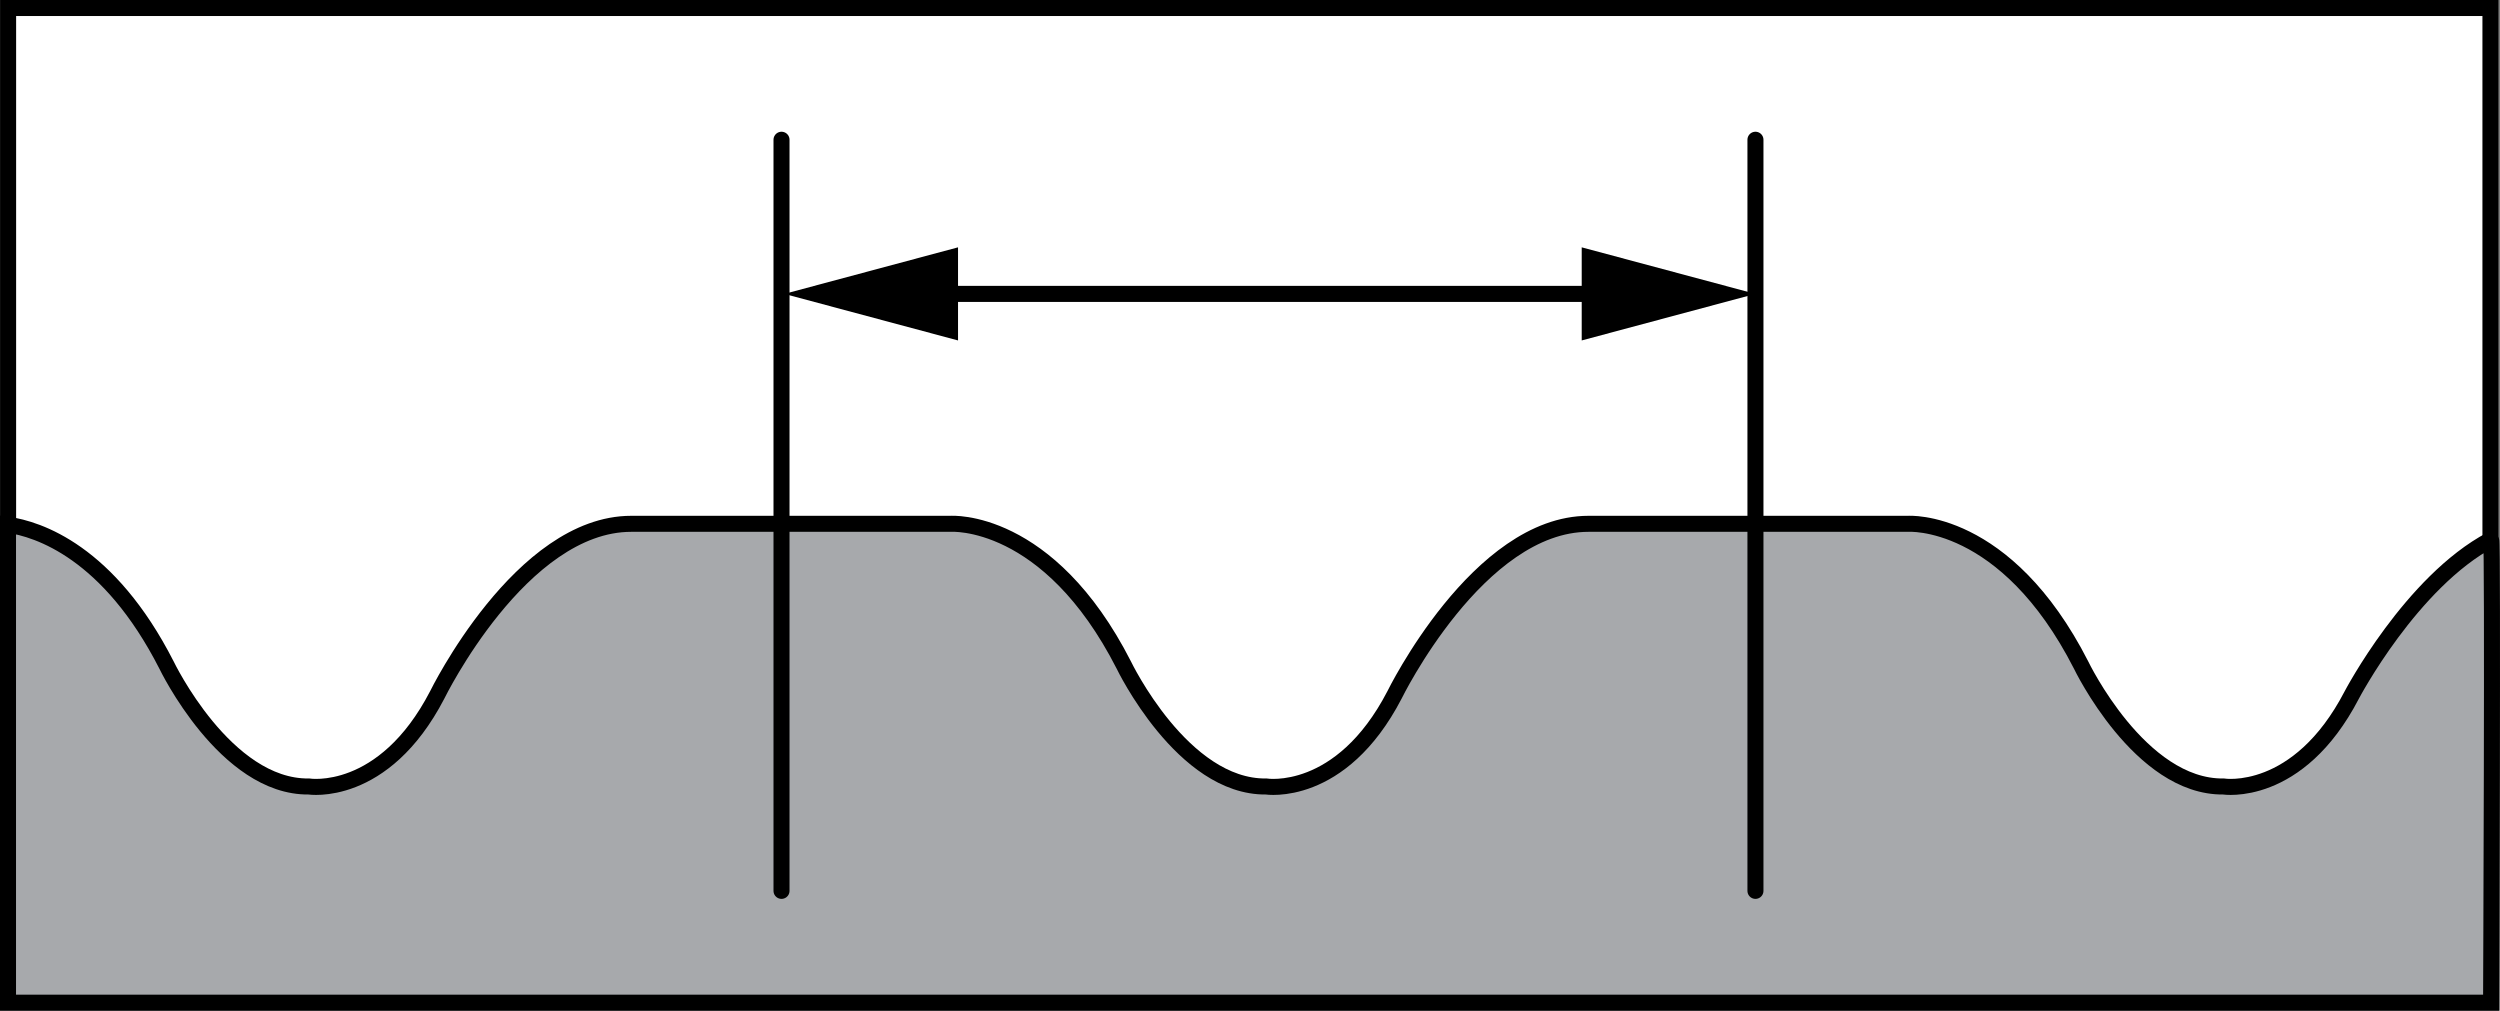
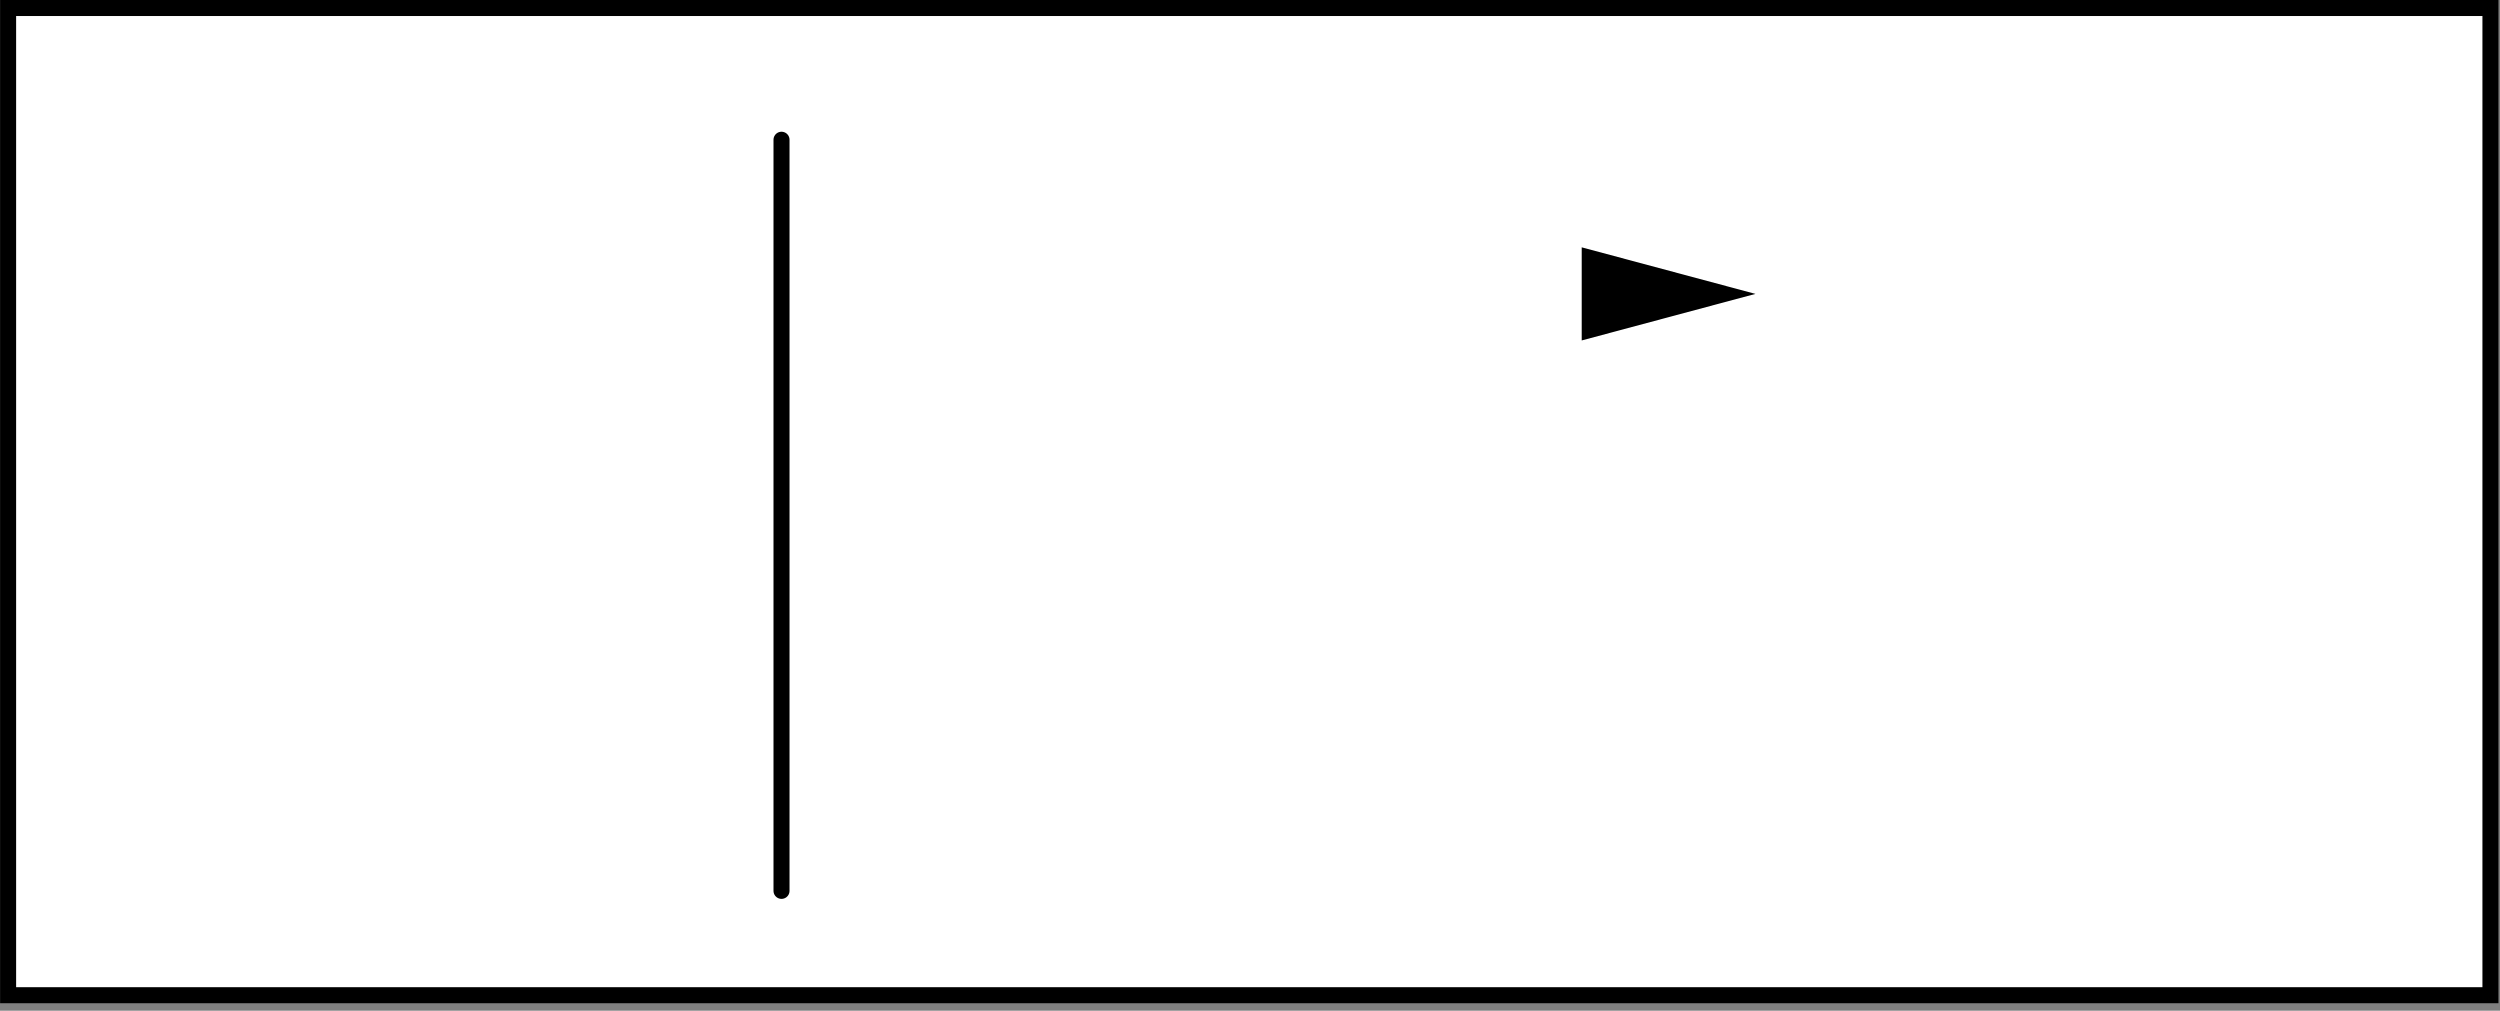
<svg xmlns="http://www.w3.org/2000/svg" version="1.1" id="image" x="0px" y="0px" width="124.8px" height="50.455px" viewBox="0 0 124.8 50.455" enable-background="new 0 0 124.8 50.455" xml:space="preserve">
  <rect x="0" y="0" width="124.8" height="50.455" fill="#808080" stroke="none" />
  <rect x="0.405" y="0.4" fill="#FFFFFF" stroke="#000000" stroke-width="0.8" stroke-miterlimit="10" width="123.918" height="49.281" />
-   <path fill="#A7A9AC" stroke="#000000" stroke-width="0.8" stroke-miterlimit="10" d="M124.355,26.937  c-3.99,2.115-6.954,7.755-6.954,7.755c-2.682,5.166-6.408,4.57-6.408,4.57c-4.172,0.05-7.103-6.06-7.103-6.06  c-3.775-7.401-8.643-7.053-8.643-7.053H79.299c-5.513,0-9.686,8.543-9.686,8.543  c-2.682,5.166-6.408,4.57-6.408,4.57c-4.172,0.05-7.103-6.06-7.103-6.06c-3.775-7.401-8.643-7.053-8.643-7.053  h-5.662l-1.991,0h-8.295c-5.513,0-9.686,8.543-9.686,8.543c-2.682,5.166-6.408,4.57-6.408,4.57  c-4.172,0.05-7.103-6.06-7.103-6.06C5.426,27.539,1.898,26.413,0.4,26.196v23.859h123.955  C124.355,50.055,124.456,26.937,124.355,26.937z" />
  <line fill="none" stroke="#000000" stroke-width="0.8" stroke-linecap="round" stroke-miterlimit="10" x1="39.013" y1="44.472" x2="39.013" y2="6.976" />
-   <line fill="none" stroke="#000000" stroke-width="0.8" stroke-linecap="round" stroke-miterlimit="10" x1="87.632" y1="44.472" x2="87.632" y2="6.976" />
  <g>
    <g>
-       <line fill="none" stroke="#000000" stroke-width="0.8" stroke-linecap="round" stroke-miterlimit="10" x1="46.24" y1="14.671" x2="80.545" y2="14.671" />
      <g>
-         <polygon points="47.825,16.995 39.153,14.671 47.825,12.347    " />
-       </g>
+         </g>
      <g>
        <polygon points="78.959,16.995 87.632,14.671 78.959,12.347    " />
      </g>
    </g>
  </g>
</svg>